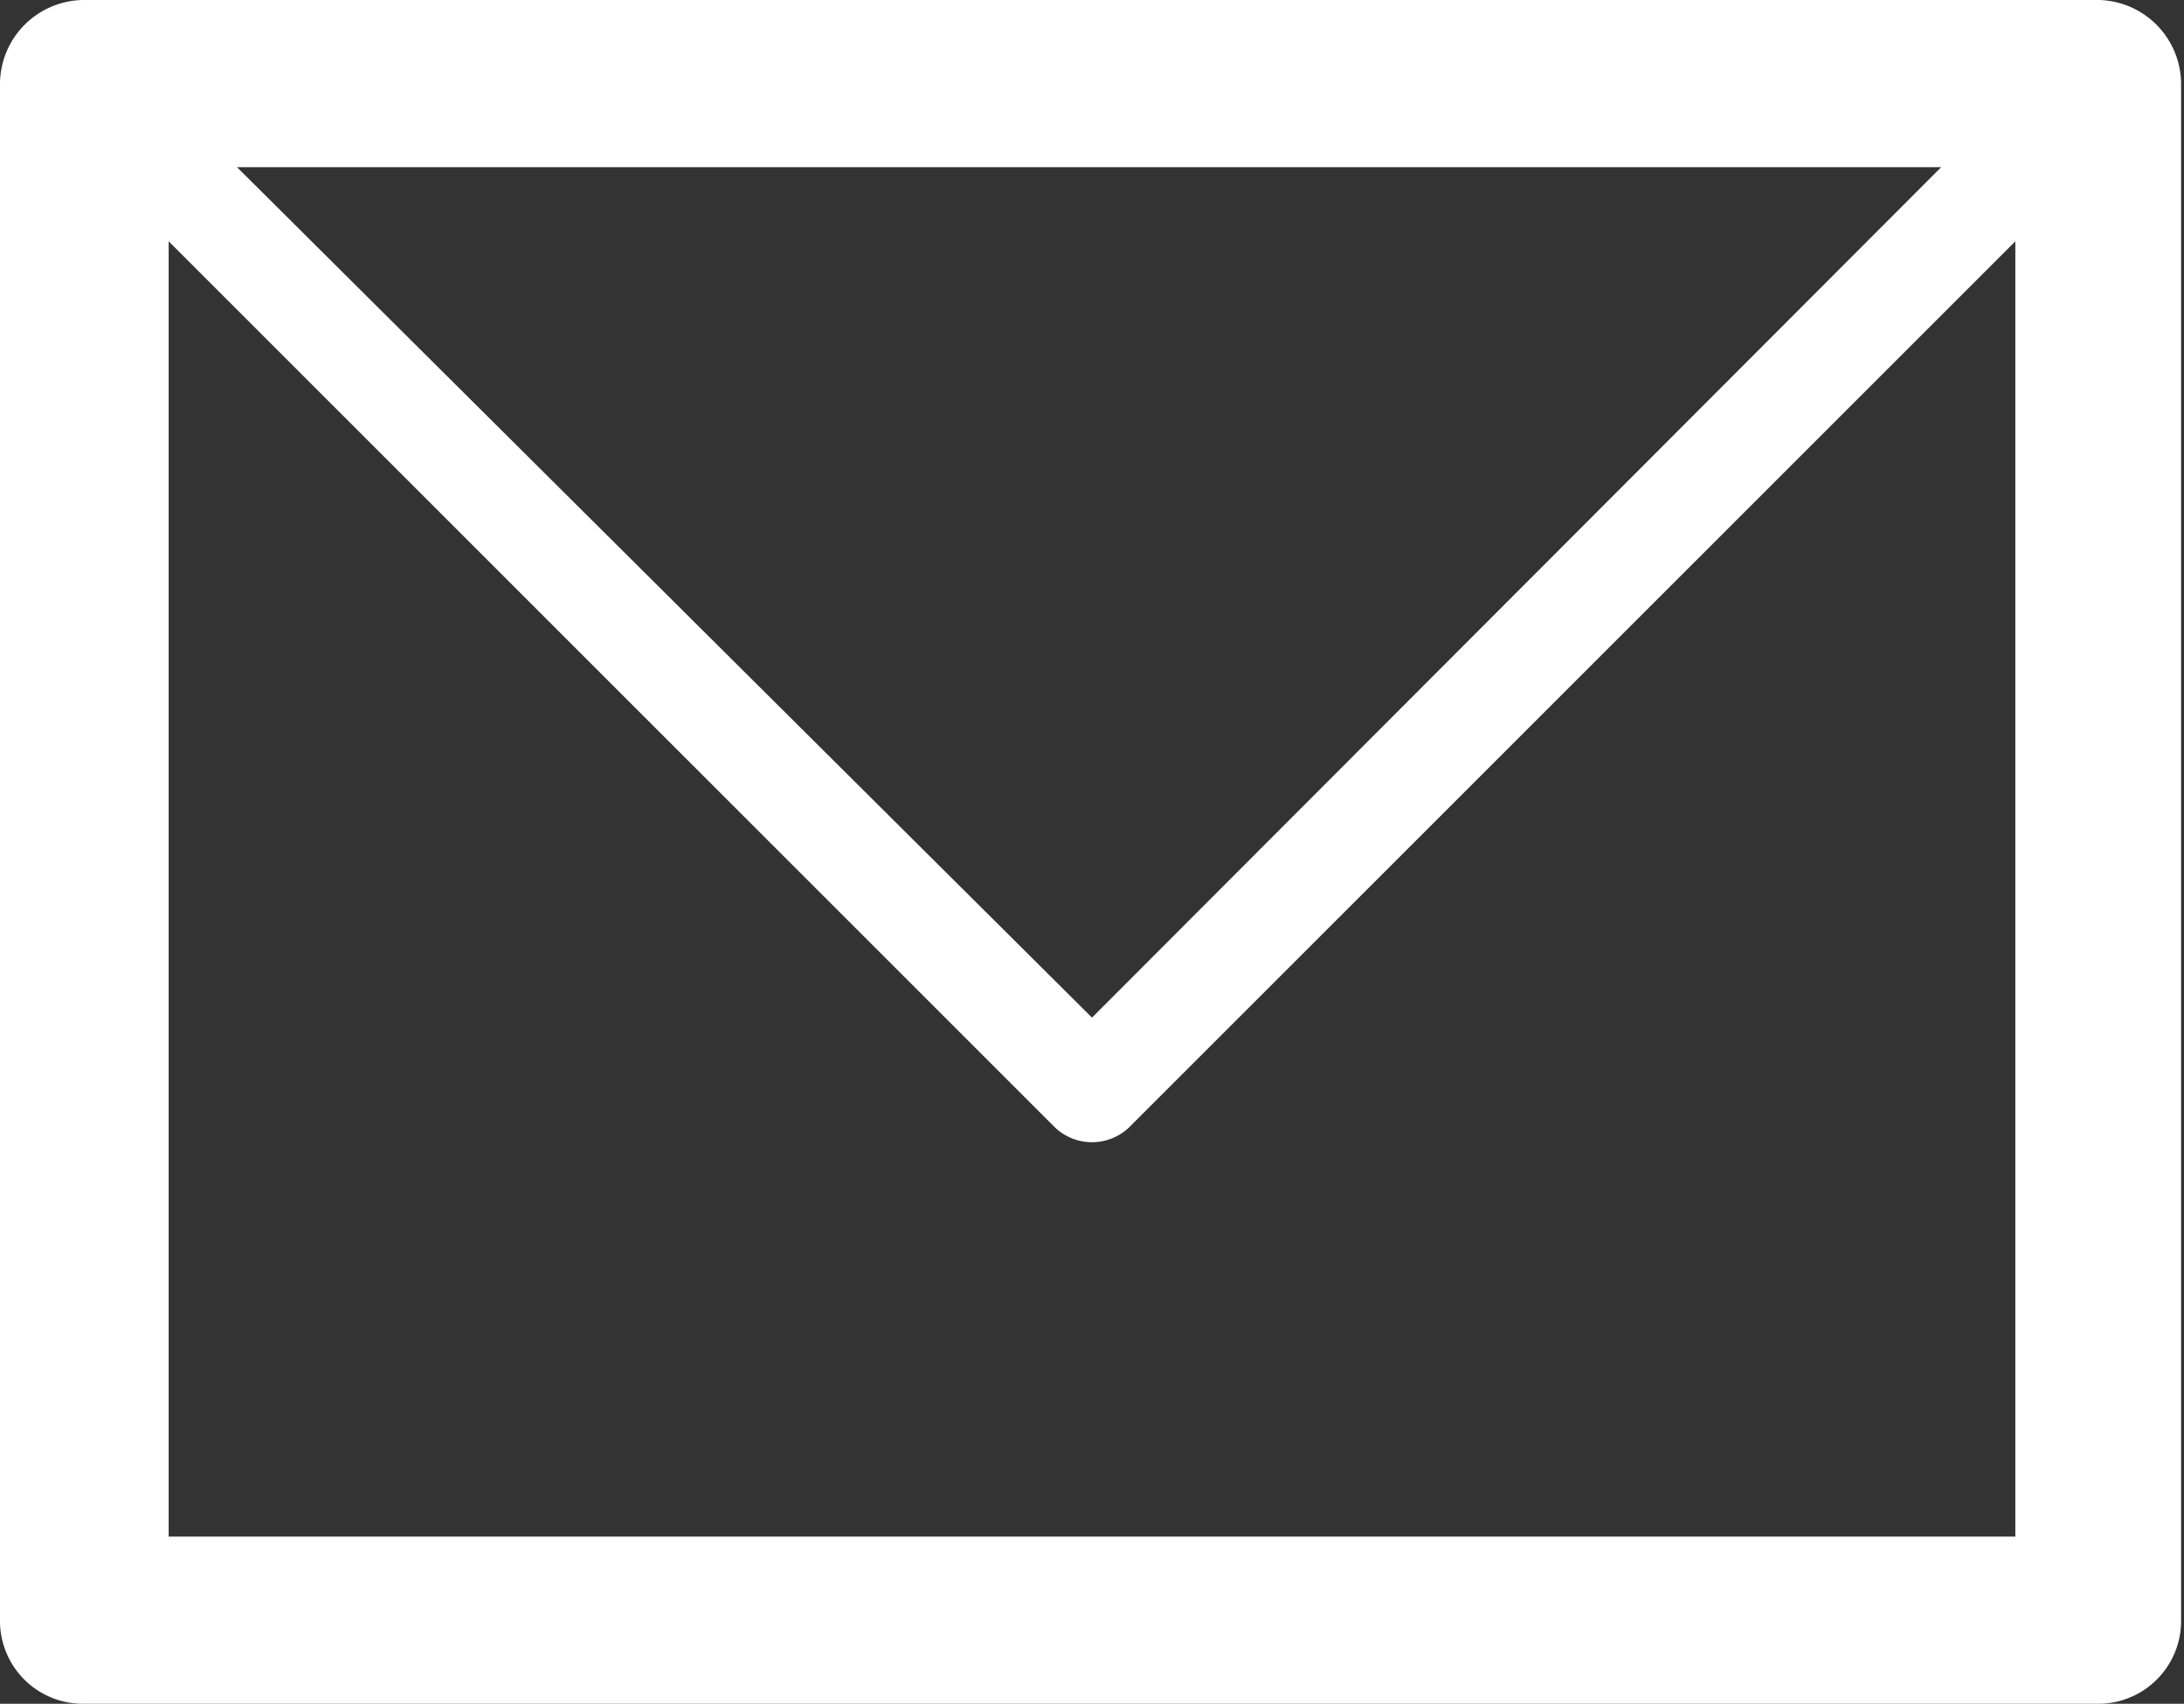
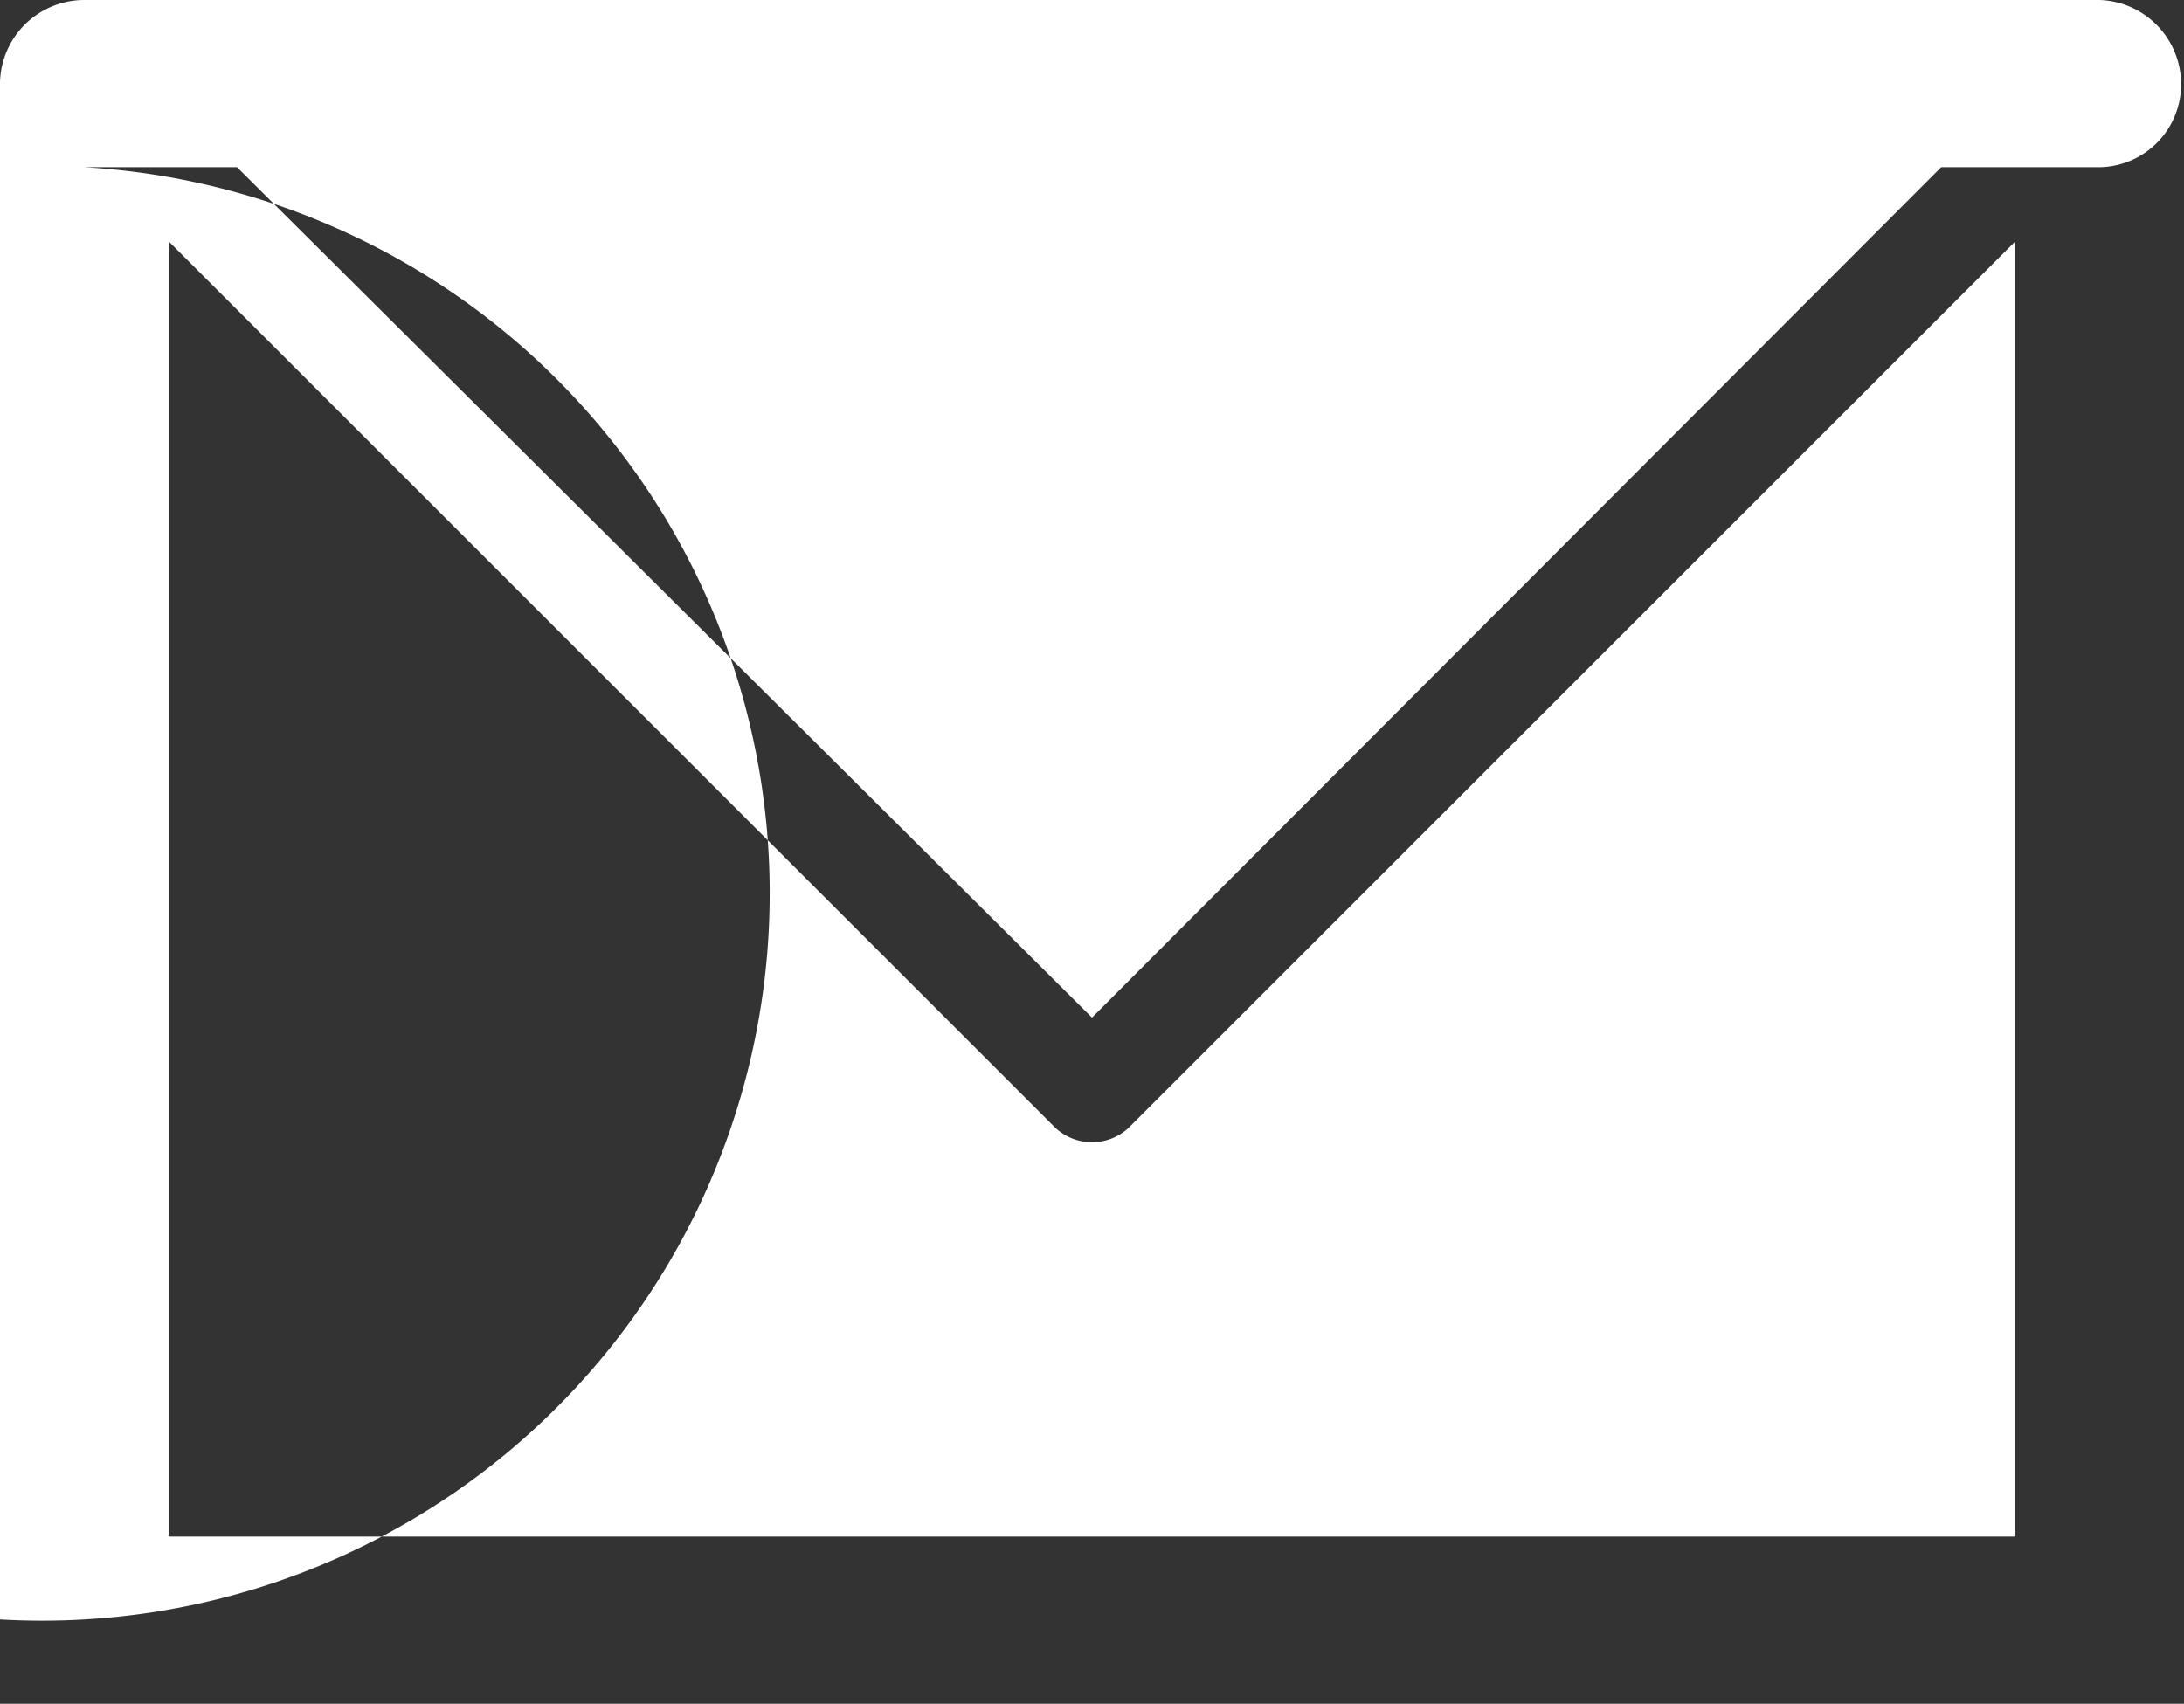
<svg xmlns="http://www.w3.org/2000/svg" viewBox="0 0 15.02 11.72">
  <rect x="0" y="0" width="15.02" height="11.72" fill="#333333" stroke="none" />
  <defs>
    <style>.cls-1{fill:#fff;}</style>
  </defs>
  <title>icon_mail</title>
  <g id="レイヤー_2" data-name="レイヤー 2">
    <g id="レイヤー_1-2" data-name="レイヤー 1">
-       <path class="cls-1" d="M.58,0H14.44A.58.58,0,0,1,15,.57V11.14a.57.57,0,0,1-.58.58H.58A.57.57,0,0,1,0,11.14H0V.57A.58.58,0,0,1,.58,0ZM13.86,1.66h0l-6.1,6.1a.37.37,0,0,1-.5,0l-6.1-6.1v8.91h12.7V1.66Zm-.48-.51H1.63L7.51,7l5.87-5.88Z" />
+       <path class="cls-1" d="M.58,0H14.44A.58.58,0,0,1,15,.57a.57.57,0,0,1-.58.58H.58A.57.57,0,0,1,0,11.14H0V.57A.58.58,0,0,1,.58,0ZM13.86,1.66h0l-6.1,6.1a.37.37,0,0,1-.5,0l-6.1-6.1v8.91h12.7V1.66Zm-.48-.51H1.63L7.51,7l5.87-5.88Z" />
    </g>
  </g>
</svg>